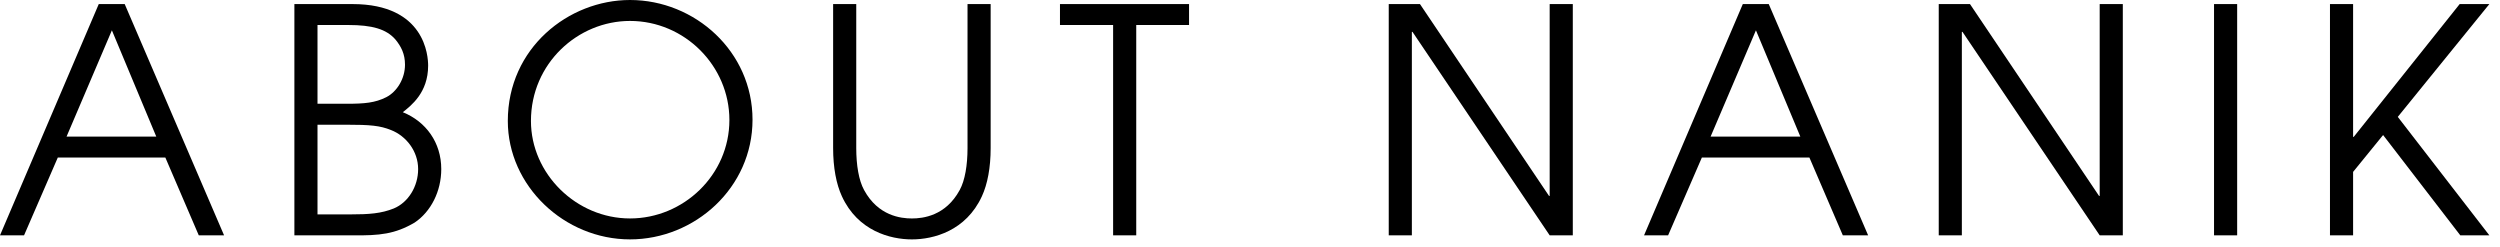
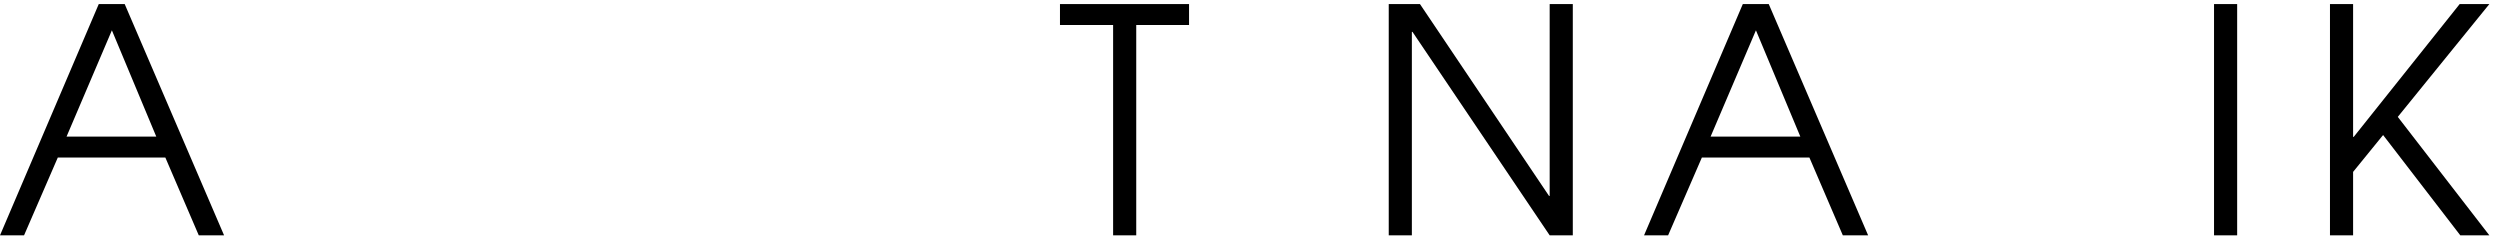
<svg xmlns="http://www.w3.org/2000/svg" version="1.1" id="レイヤー_1" x="0px" y="0px" width="192px" height="19px" viewBox="0 0 192 19" enable-background="new 0 0 192 19" xml:space="preserve">
  <path d="M7.585,0.313h1.992l7.632,17.761h-1.943l-2.568-5.977H4.44l-2.593,5.977H0L7.585,0.313z M5.112,10.489h6.889L8.593,2.328  L5.112,10.489z" />
-   <path d="M22.608,0.313h4.464c5.593,0,5.809,4.008,5.809,4.729c0,2.088-1.32,3.072-1.944,3.576c1.776,0.72,2.952,2.328,2.952,4.369  c0,1.703-0.792,3.264-2.04,4.104c-1.513,0.888-2.688,1.008-4.776,0.983h-4.464V0.313z M24.385,7.969h2.231  c1.393,0,2.185-0.072,3.049-0.504c0.839-0.432,1.439-1.44,1.439-2.496c0-0.816-0.288-1.393-0.743-1.944  c-0.696-0.792-1.776-1.104-3.601-1.104h-2.376V7.969z M24.385,16.466h2.496c1.488,0,2.4-0.072,3.36-0.456  c1.104-0.456,1.872-1.681,1.872-3.023c0-1.369-0.912-2.545-2.089-3.002c-0.84-0.336-1.56-0.407-3.456-0.407h-2.184V16.466z" />
-   <path d="M48.385,0c4.992,0,9.409,3.961,9.409,9.193s-4.44,9.192-9.409,9.192c-5.041,0-9.385-4.104-9.385-9.097  C39,3.696,43.656,0,48.385,0z M48.385,16.777c4.104,0,7.633-3.336,7.633-7.561c0-4.152-3.433-7.608-7.633-7.608  c-4.009,0-7.608,3.264-7.608,7.681C40.776,13.346,44.256,16.777,48.385,16.777z" />
-   <path d="M65.76,0.313v11.064c0,1.296,0.192,2.473,0.601,3.217c1.08,1.992,2.832,2.184,3.672,2.184s2.592-0.191,3.673-2.184  c0.407-0.744,0.6-1.921,0.6-3.217V0.313h1.776v11.064c0,1.488-0.24,2.76-0.672,3.696c-1.225,2.665-3.721,3.313-5.377,3.313  s-4.153-0.647-5.376-3.313c-0.433-0.937-0.673-2.208-0.673-3.696V0.313H65.76z" />
  <path d="M85.487,1.92h-4.081V0.313h9.913V1.92h-4.056v16.153h-1.776V1.92z" />
  <path d="M106.654,0.313h2.4l9.913,14.736h0.048V0.313h1.776v17.761h-1.776L108.479,2.448h-0.048v15.625h-1.776V0.313z" />
  <path d="M133.848,0.313h1.992l7.632,17.761h-1.943l-2.568-5.977h-8.257l-2.593,5.977h-1.848L133.848,0.313z M131.375,10.489h6.889  l-3.408-8.161L131.375,10.489z" />
-   <path d="M148.895,0.313h2.4l9.913,14.736h0.048V0.313h1.776v17.761h-1.776L150.719,2.448h-0.049v15.625h-1.775V0.313z" />
  <path d="M170.038,0.313h1.776v17.761h-1.776V0.313z" />
  <path d="M178.942,0.313h1.776v10.2h0.048l8.137-10.2h2.28l-7.033,8.664l7.033,9.097h-2.232l-5.929-7.704l-2.304,2.832v4.872h-1.776  V0.313z" />
</svg>